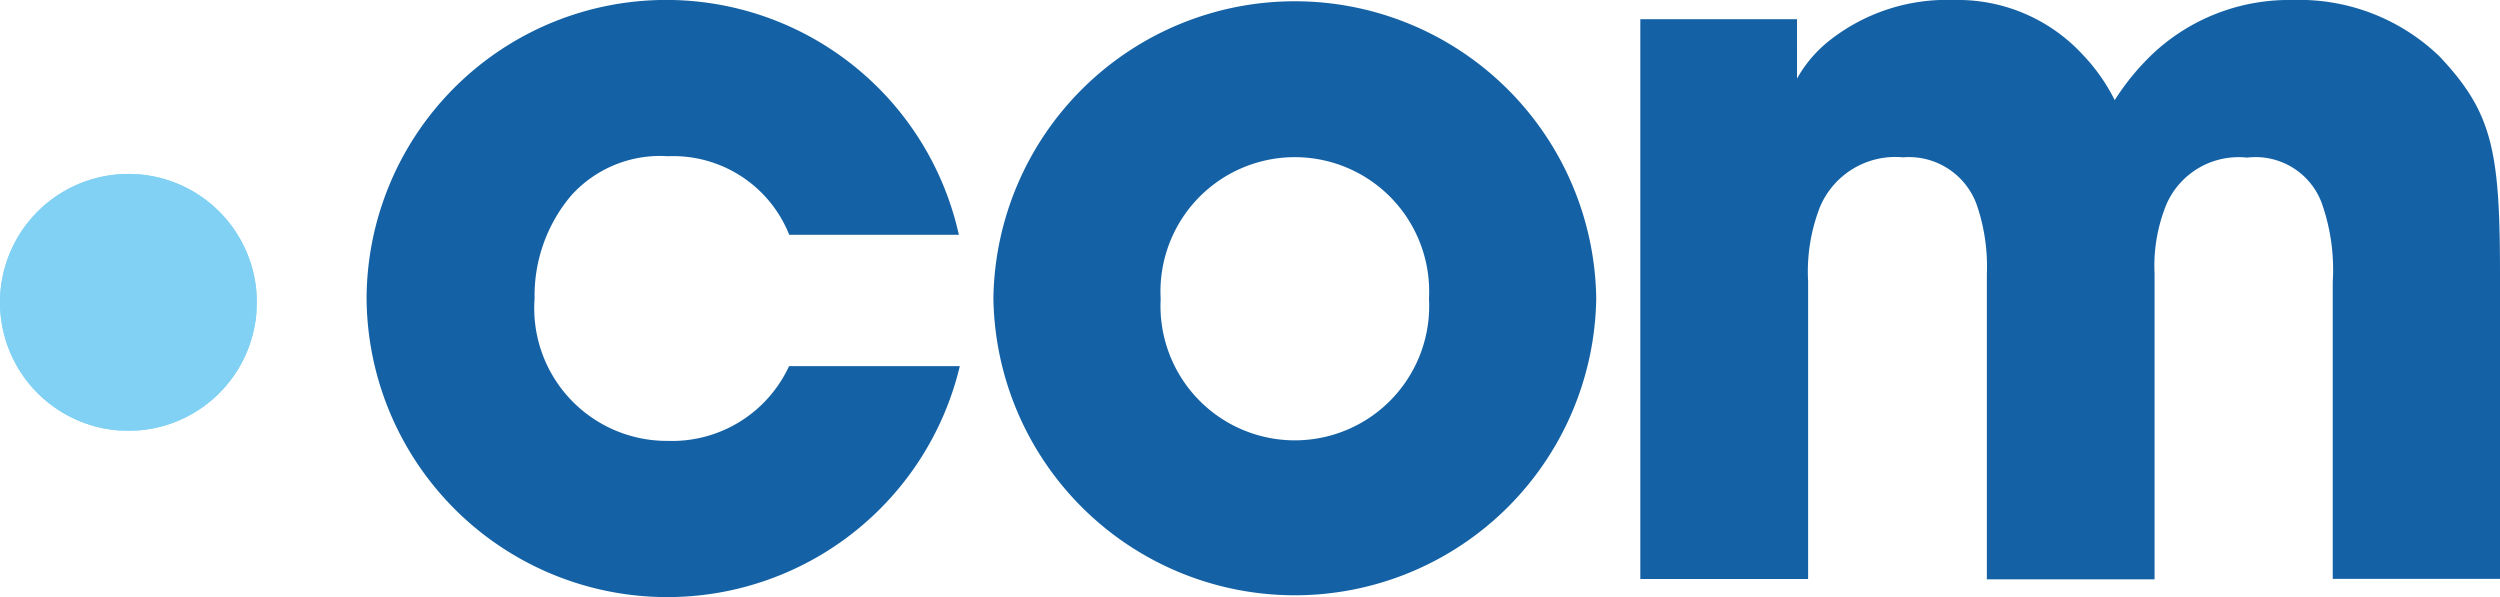
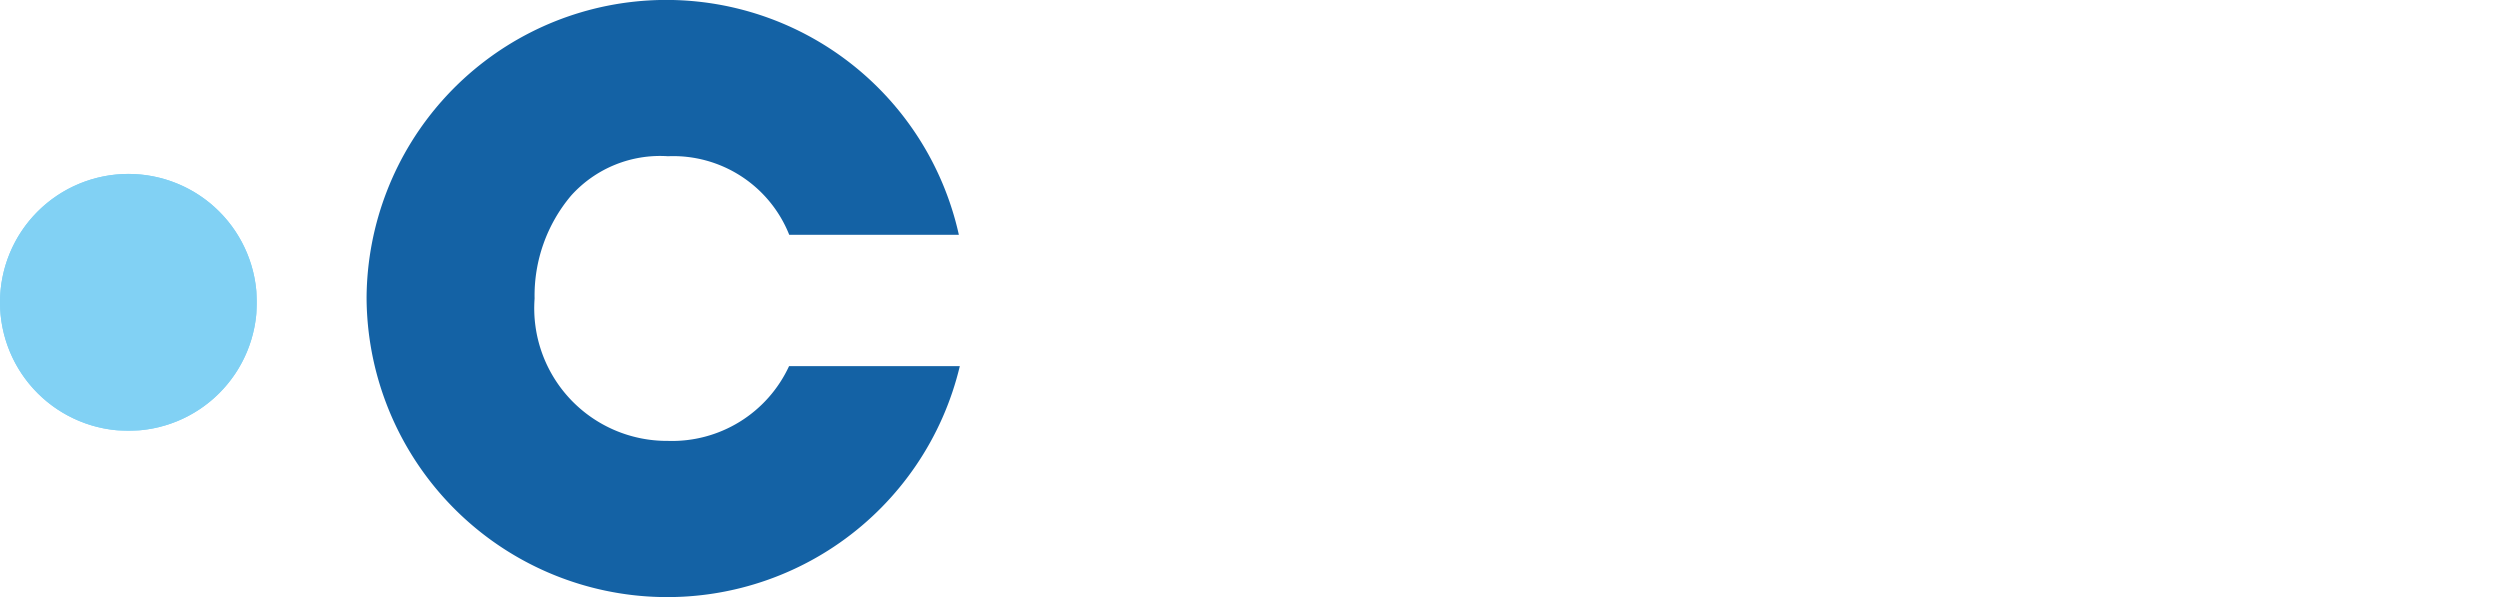
<svg xmlns="http://www.w3.org/2000/svg" width="68.328" height="16.319" viewBox="0 0 68.328 16.319">
  <defs>
    <clipPath id="a">
      <path d="M0,39.81A3.51,3.51,0,1,0,3.51,36.3h0A3.51,3.51,0,0,0,0,39.81" transform="translate(0 -36.3)" />
    </clipPath>
  </defs>
  <path d="M92.714,10.006A8.219,8.219,0,0,1,76.5,8.133,8.191,8.191,0,0,1,92.688,6.418H88.052A3.413,3.413,0,0,0,84.738,4.27a3.268,3.268,0,0,0-2.646,1.074,4.238,4.238,0,0,0-1,2.816,3.626,3.626,0,0,0,3.641,3.89,3.523,3.523,0,0,0,3.314-2.043Z" transform="translate(-66.481 0)" fill="#1462a5" />
-   <path d="M207.3,8.307a8.239,8.239,0,0,1,16.476.026,8.239,8.239,0,0,1-16.476,0Zm4.571.052a3.672,3.672,0,1,0,7.334-.026,3.672,3.672,0,1,0-7.334,0Z" transform="translate(-180.149 -0.174)" fill="#1462a5" />
-   <path d="M342.313.524h4.27V2.148a3.493,3.493,0,0,1,.93-1.074A5.183,5.183,0,0,1,350.866,0a4.64,4.64,0,0,1,3.5,1.467,5.1,5.1,0,0,1,.9,1.27,6.639,6.639,0,0,1,1.1-1.323A5.445,5.445,0,0,1,360.125,0a5.521,5.521,0,0,1,4.021,1.545c1.428,1.519,1.65,2.541,1.65,5.92v8.356h-4.571V7.7a5.469,5.469,0,0,0-.3-2.148,1.929,1.929,0,0,0-2.043-1.244,2.151,2.151,0,0,0-2.2,1.27,4.438,4.438,0,0,0-.327,1.9v8.356h-4.584V7.5a5.2,5.2,0,0,0-.275-1.9,1.971,1.971,0,0,0-2.017-1.3,2.236,2.236,0,0,0-2.266,1.349,4.864,4.864,0,0,0-.327,2.043v8.133H342.3V.524Z" transform="translate(-297.468)" fill="#1462a5" />
  <path d="M0,39.81A3.51,3.51,0,1,0,3.51,36.3h0A3.51,3.51,0,0,0,0,39.81" transform="translate(0 -31.546)" fill="#81d1f4" />
  <g transform="translate(0 4.754)">
    <g clip-path="url(#a)">
      <rect width="7.007" height="7.007" transform="translate(0 0)" fill="#81d1f4" />
    </g>
  </g>
</svg>